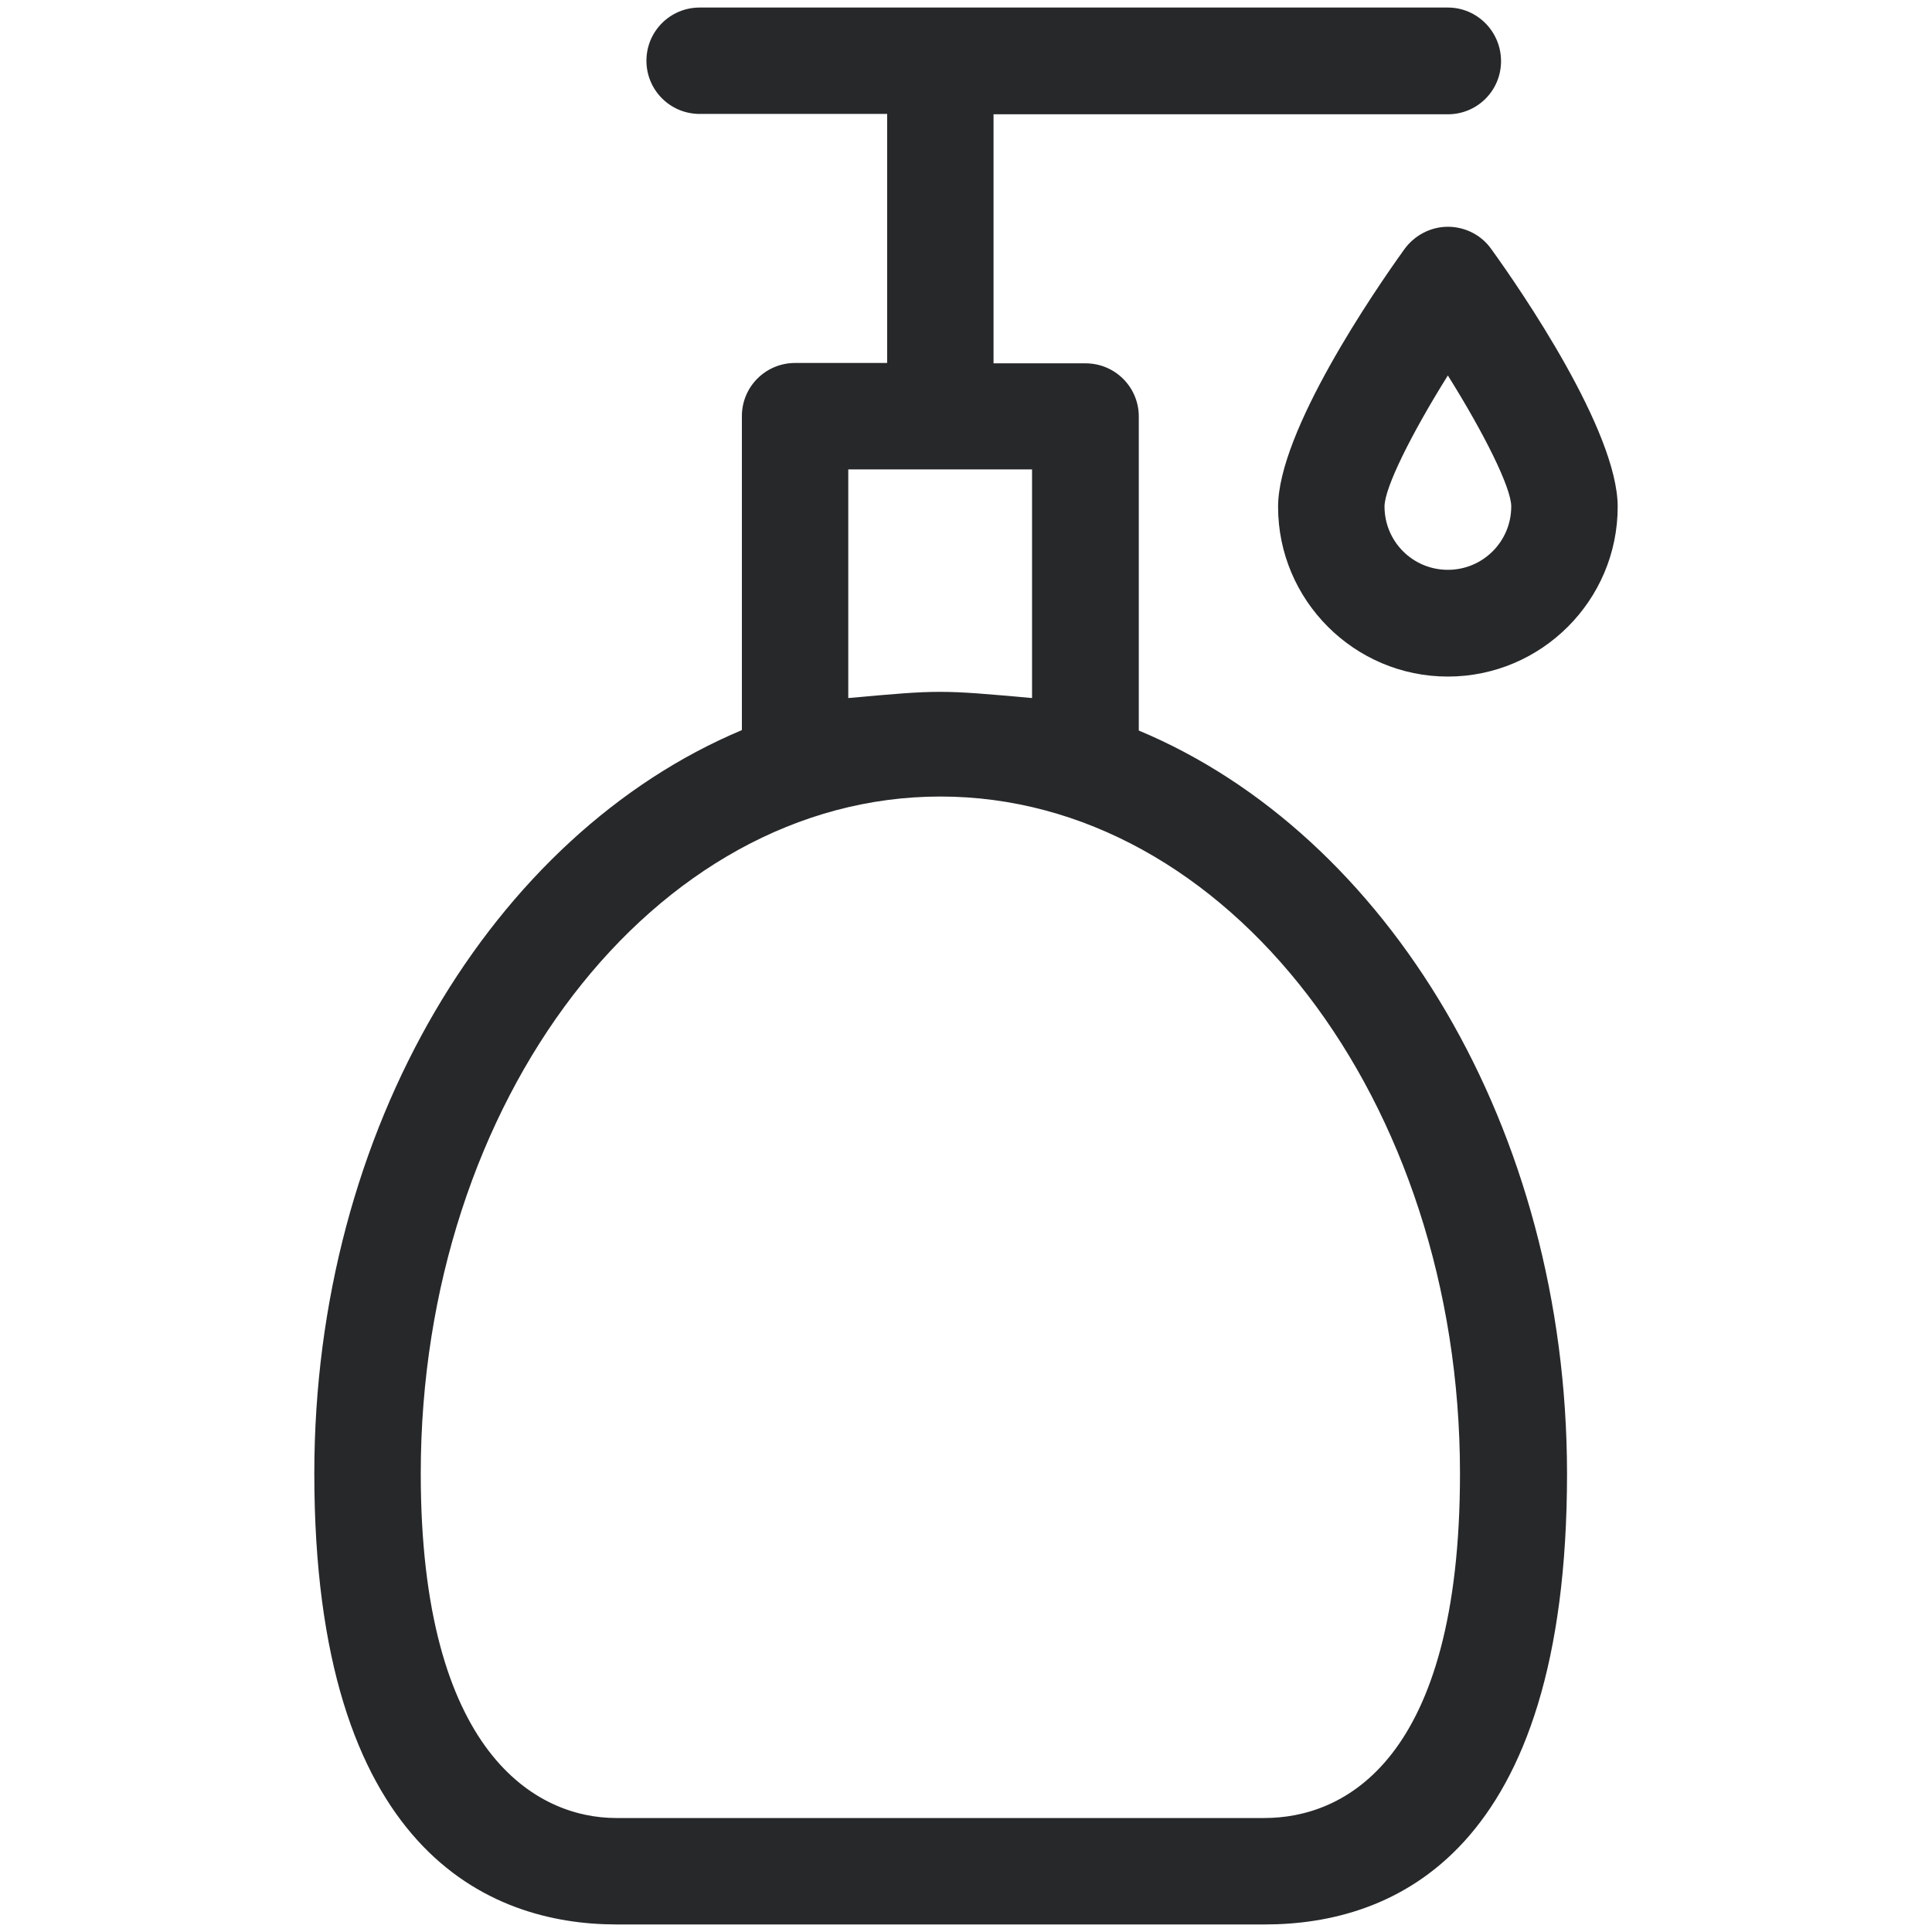
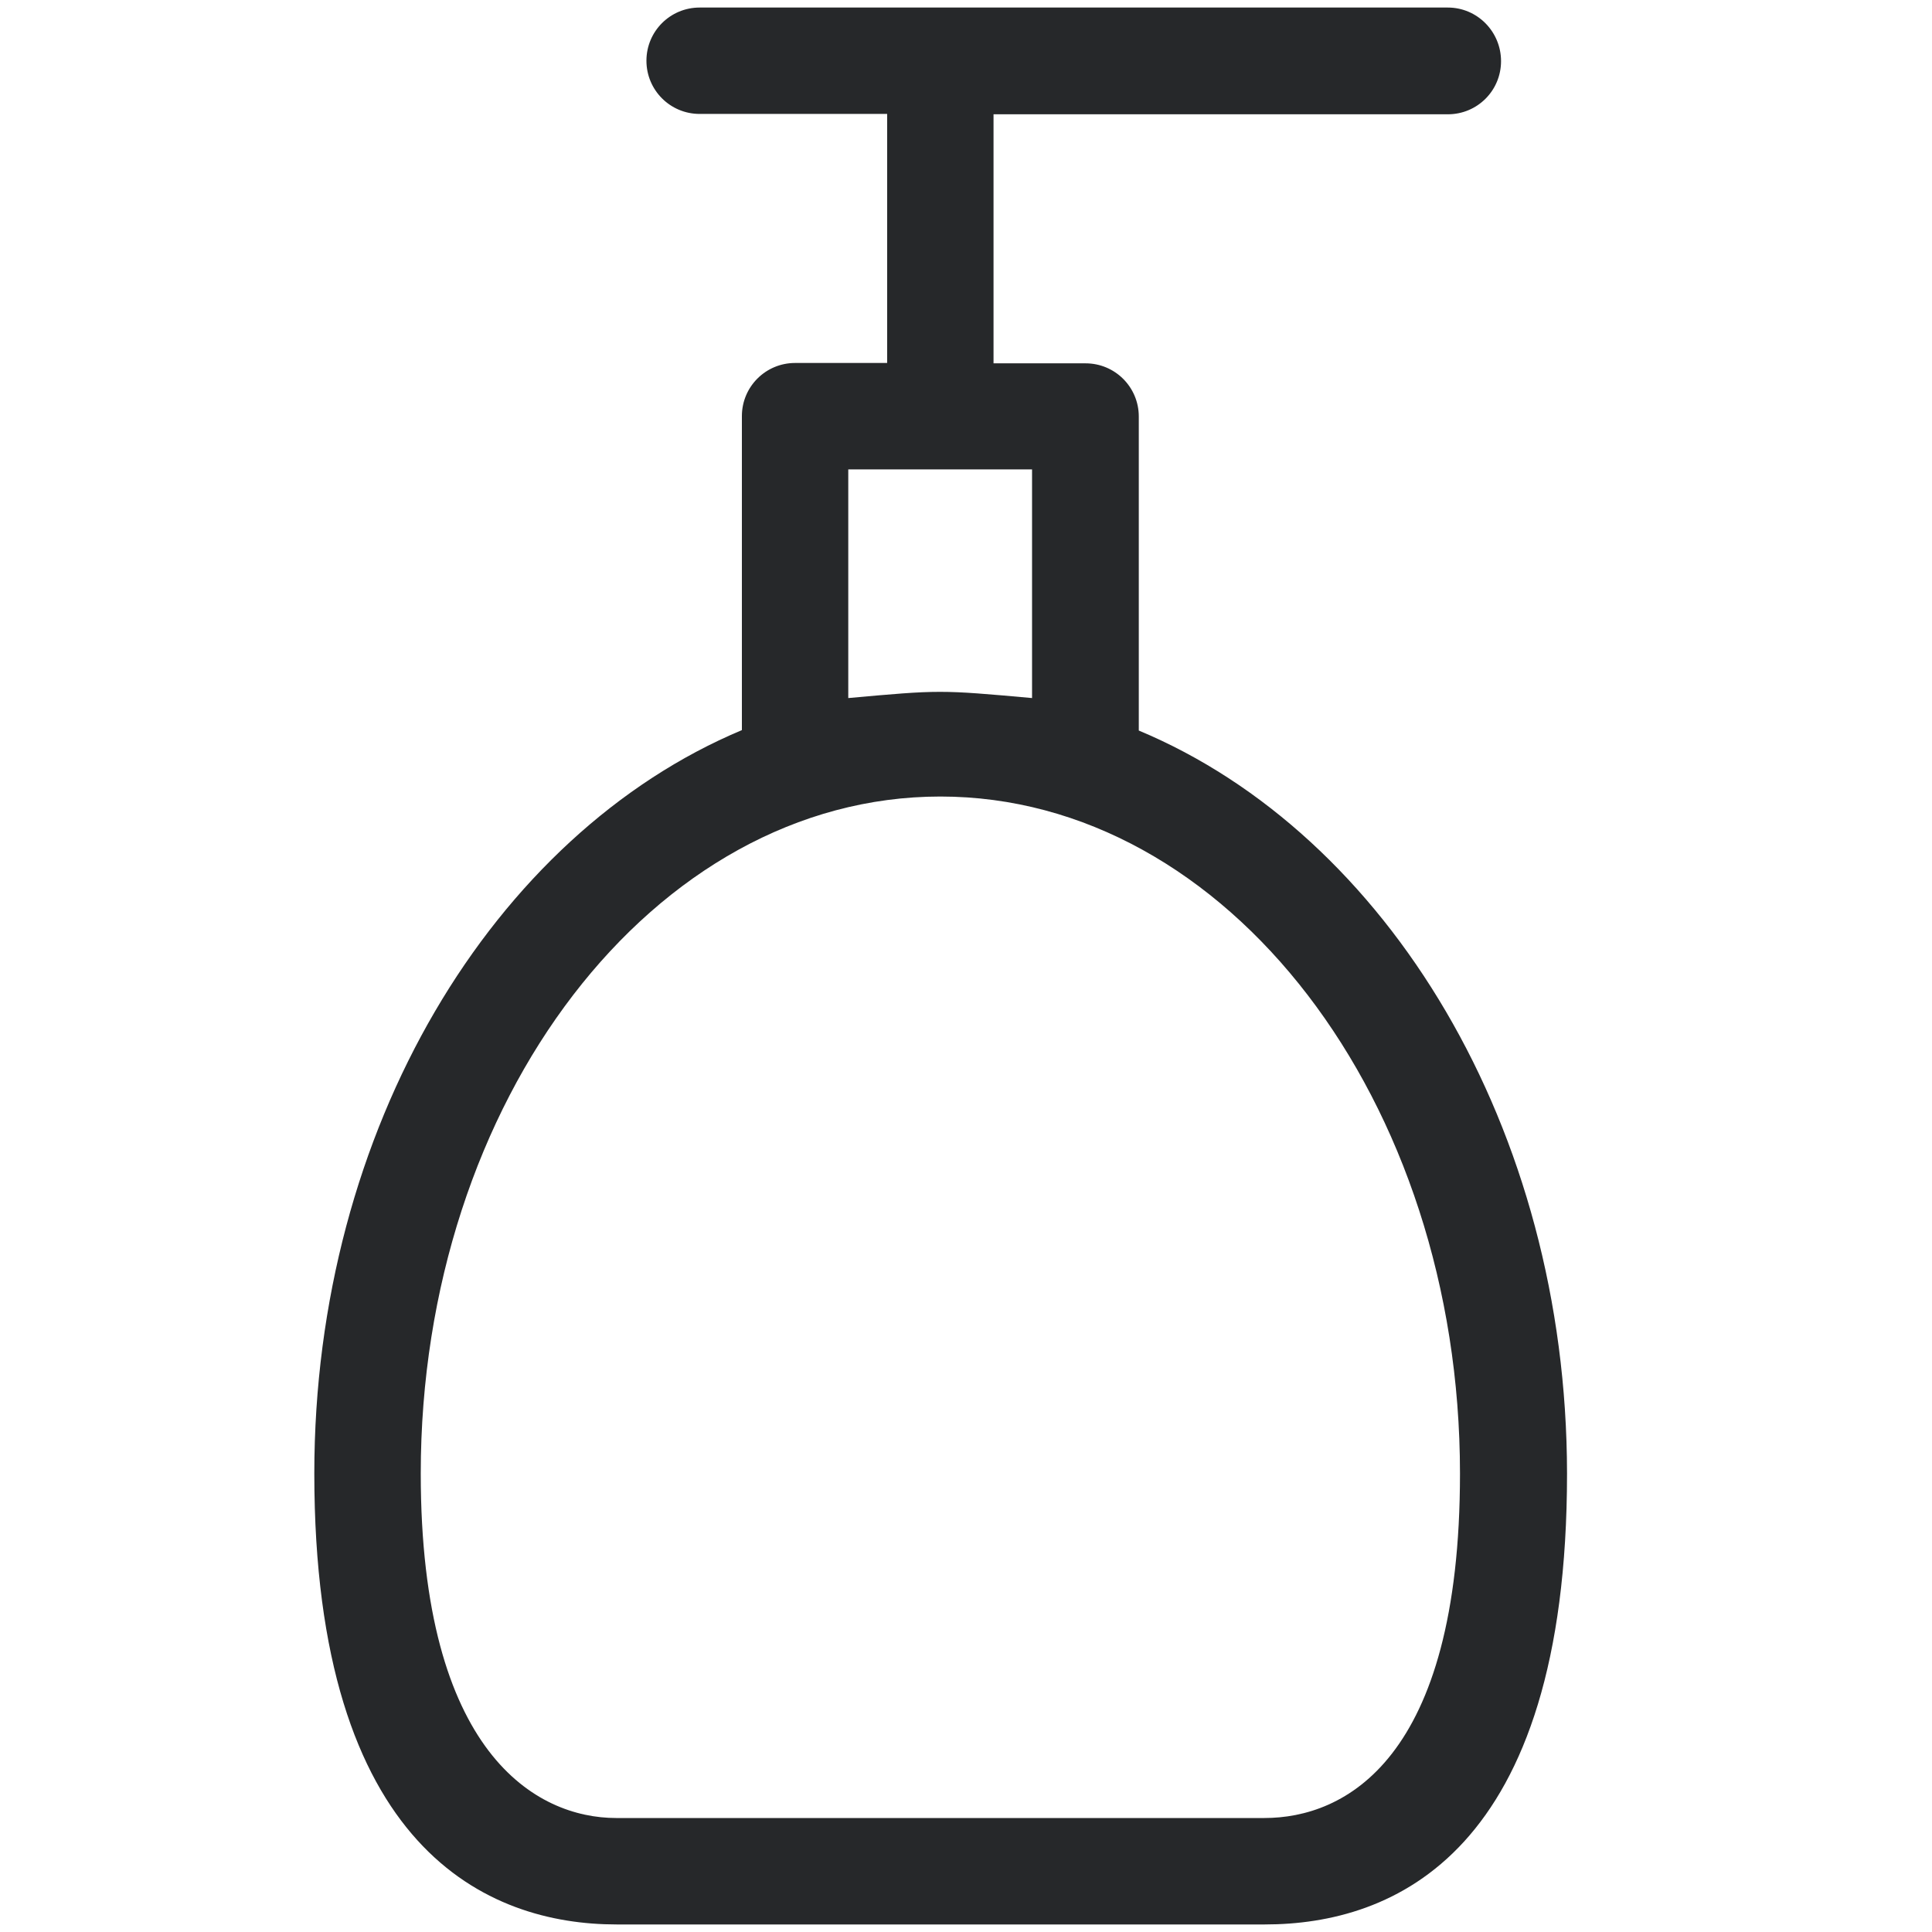
<svg xmlns="http://www.w3.org/2000/svg" width="32" height="32" viewBox="0 0 32 32" fill="none">
  <path d="M18.862 12.1V6.899C18.862 6.412 18.468 6.018 17.981 6.018H16.456V1.893H23.981C24.469 1.893 24.862 1.5 24.862 1.013C24.862 0.525 24.469 0.125 23.981 0.125H11.588C11.101 0.125 10.707 0.518 10.707 1.006C10.707 1.493 11.101 1.887 11.588 1.887H14.694V6.012H13.169C12.682 6.012 12.288 6.405 12.288 6.892V12.093C8.175 13.818 5.206 18.687 5.206 24.406C5.206 30.643 8.087 31.875 10.212 31.875H20.949C23.074 31.875 25.955 30.706 25.955 24.406C25.95 18.687 22.974 13.818 18.862 12.1ZM14.05 7.775H17.094V11.562C15.568 11.425 15.568 11.425 14.05 11.562V7.775ZM20.943 30.112H10.206C8.887 30.112 6.969 29.044 6.969 24.406C6.969 18.224 10.831 13.193 15.575 13.193C20.325 13.193 24.182 18.224 24.182 24.406C24.182 29.162 22.262 30.112 20.943 30.112Z" fill="#26282A" />
-   <path d="M24.7 4.125C24.538 3.894 24.268 3.756 23.981 3.756C23.7 3.756 23.432 3.894 23.263 4.125C22.768 4.813 21.169 7.144 21.169 8.394C21.169 9.943 22.432 11.206 23.981 11.206C25.531 11.206 26.794 9.943 26.794 8.394C26.794 7.138 25.193 4.807 24.7 4.125ZM23.981 9.438C23.4 9.438 22.932 8.969 22.932 8.388C22.932 8.081 23.375 7.188 23.981 6.219C24.588 7.188 25.031 8.081 25.031 8.388C25.031 8.969 24.562 9.438 23.981 9.438Z" fill="#26282A" />
</svg>